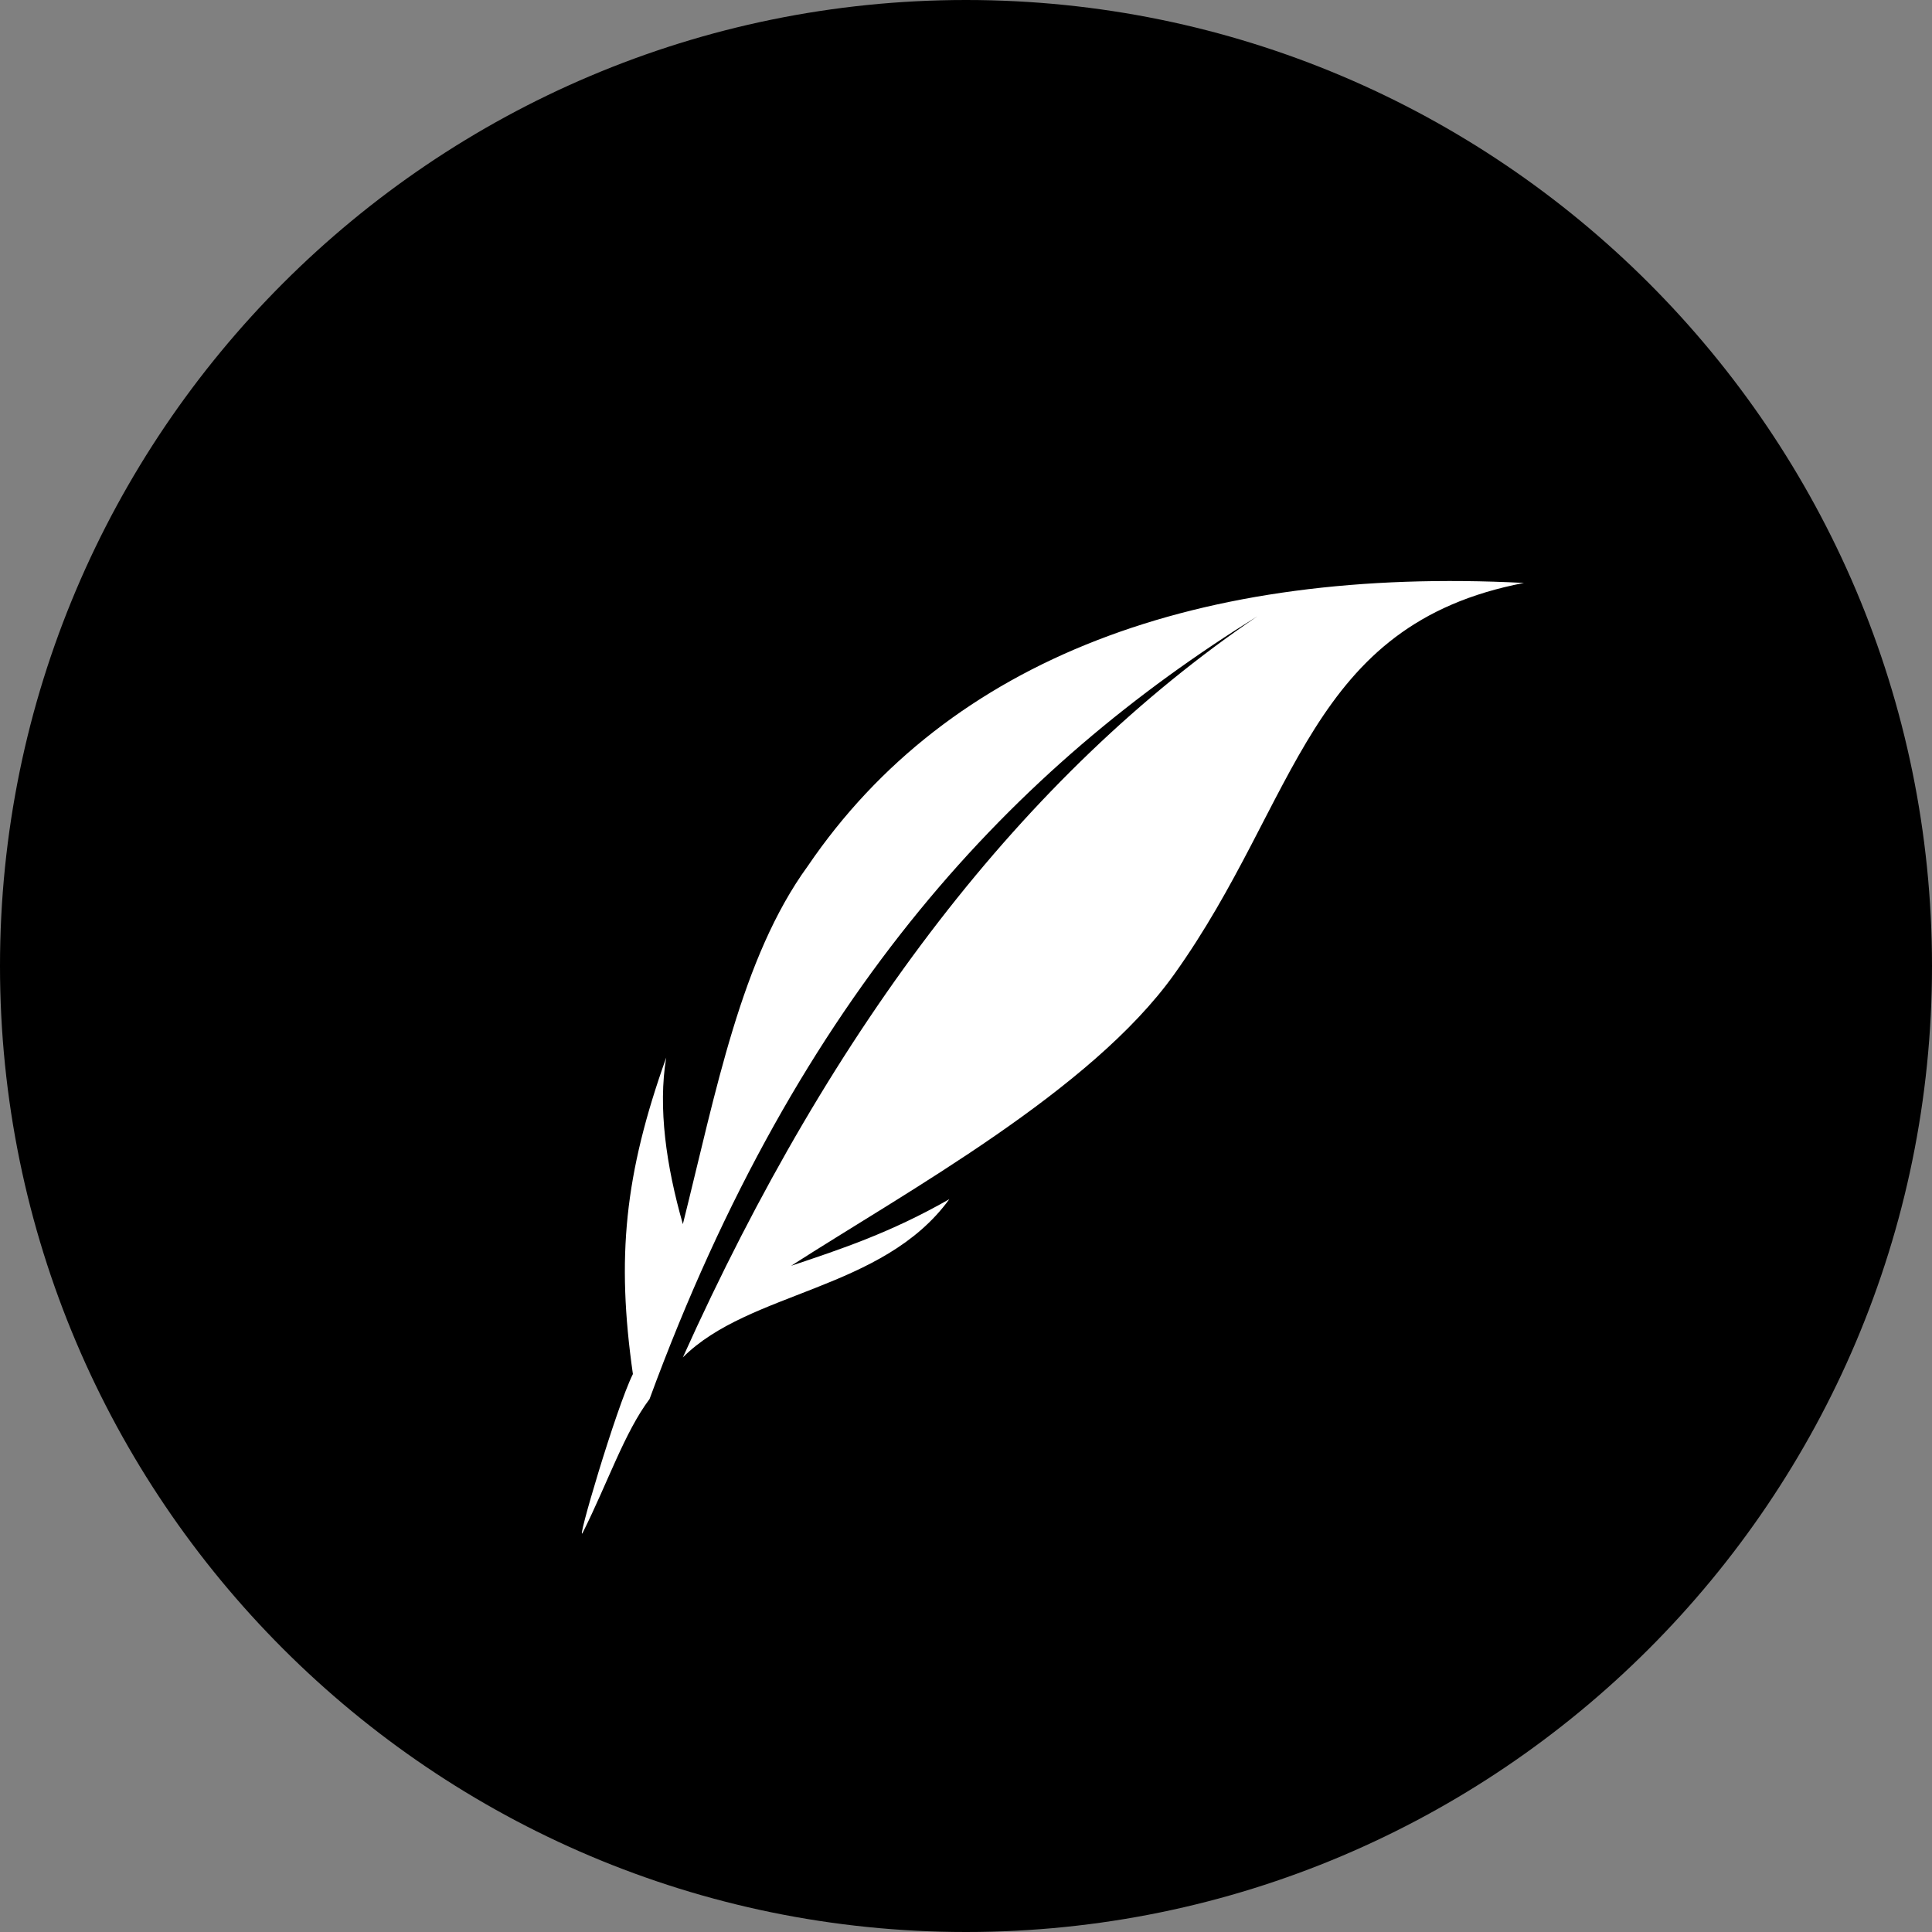
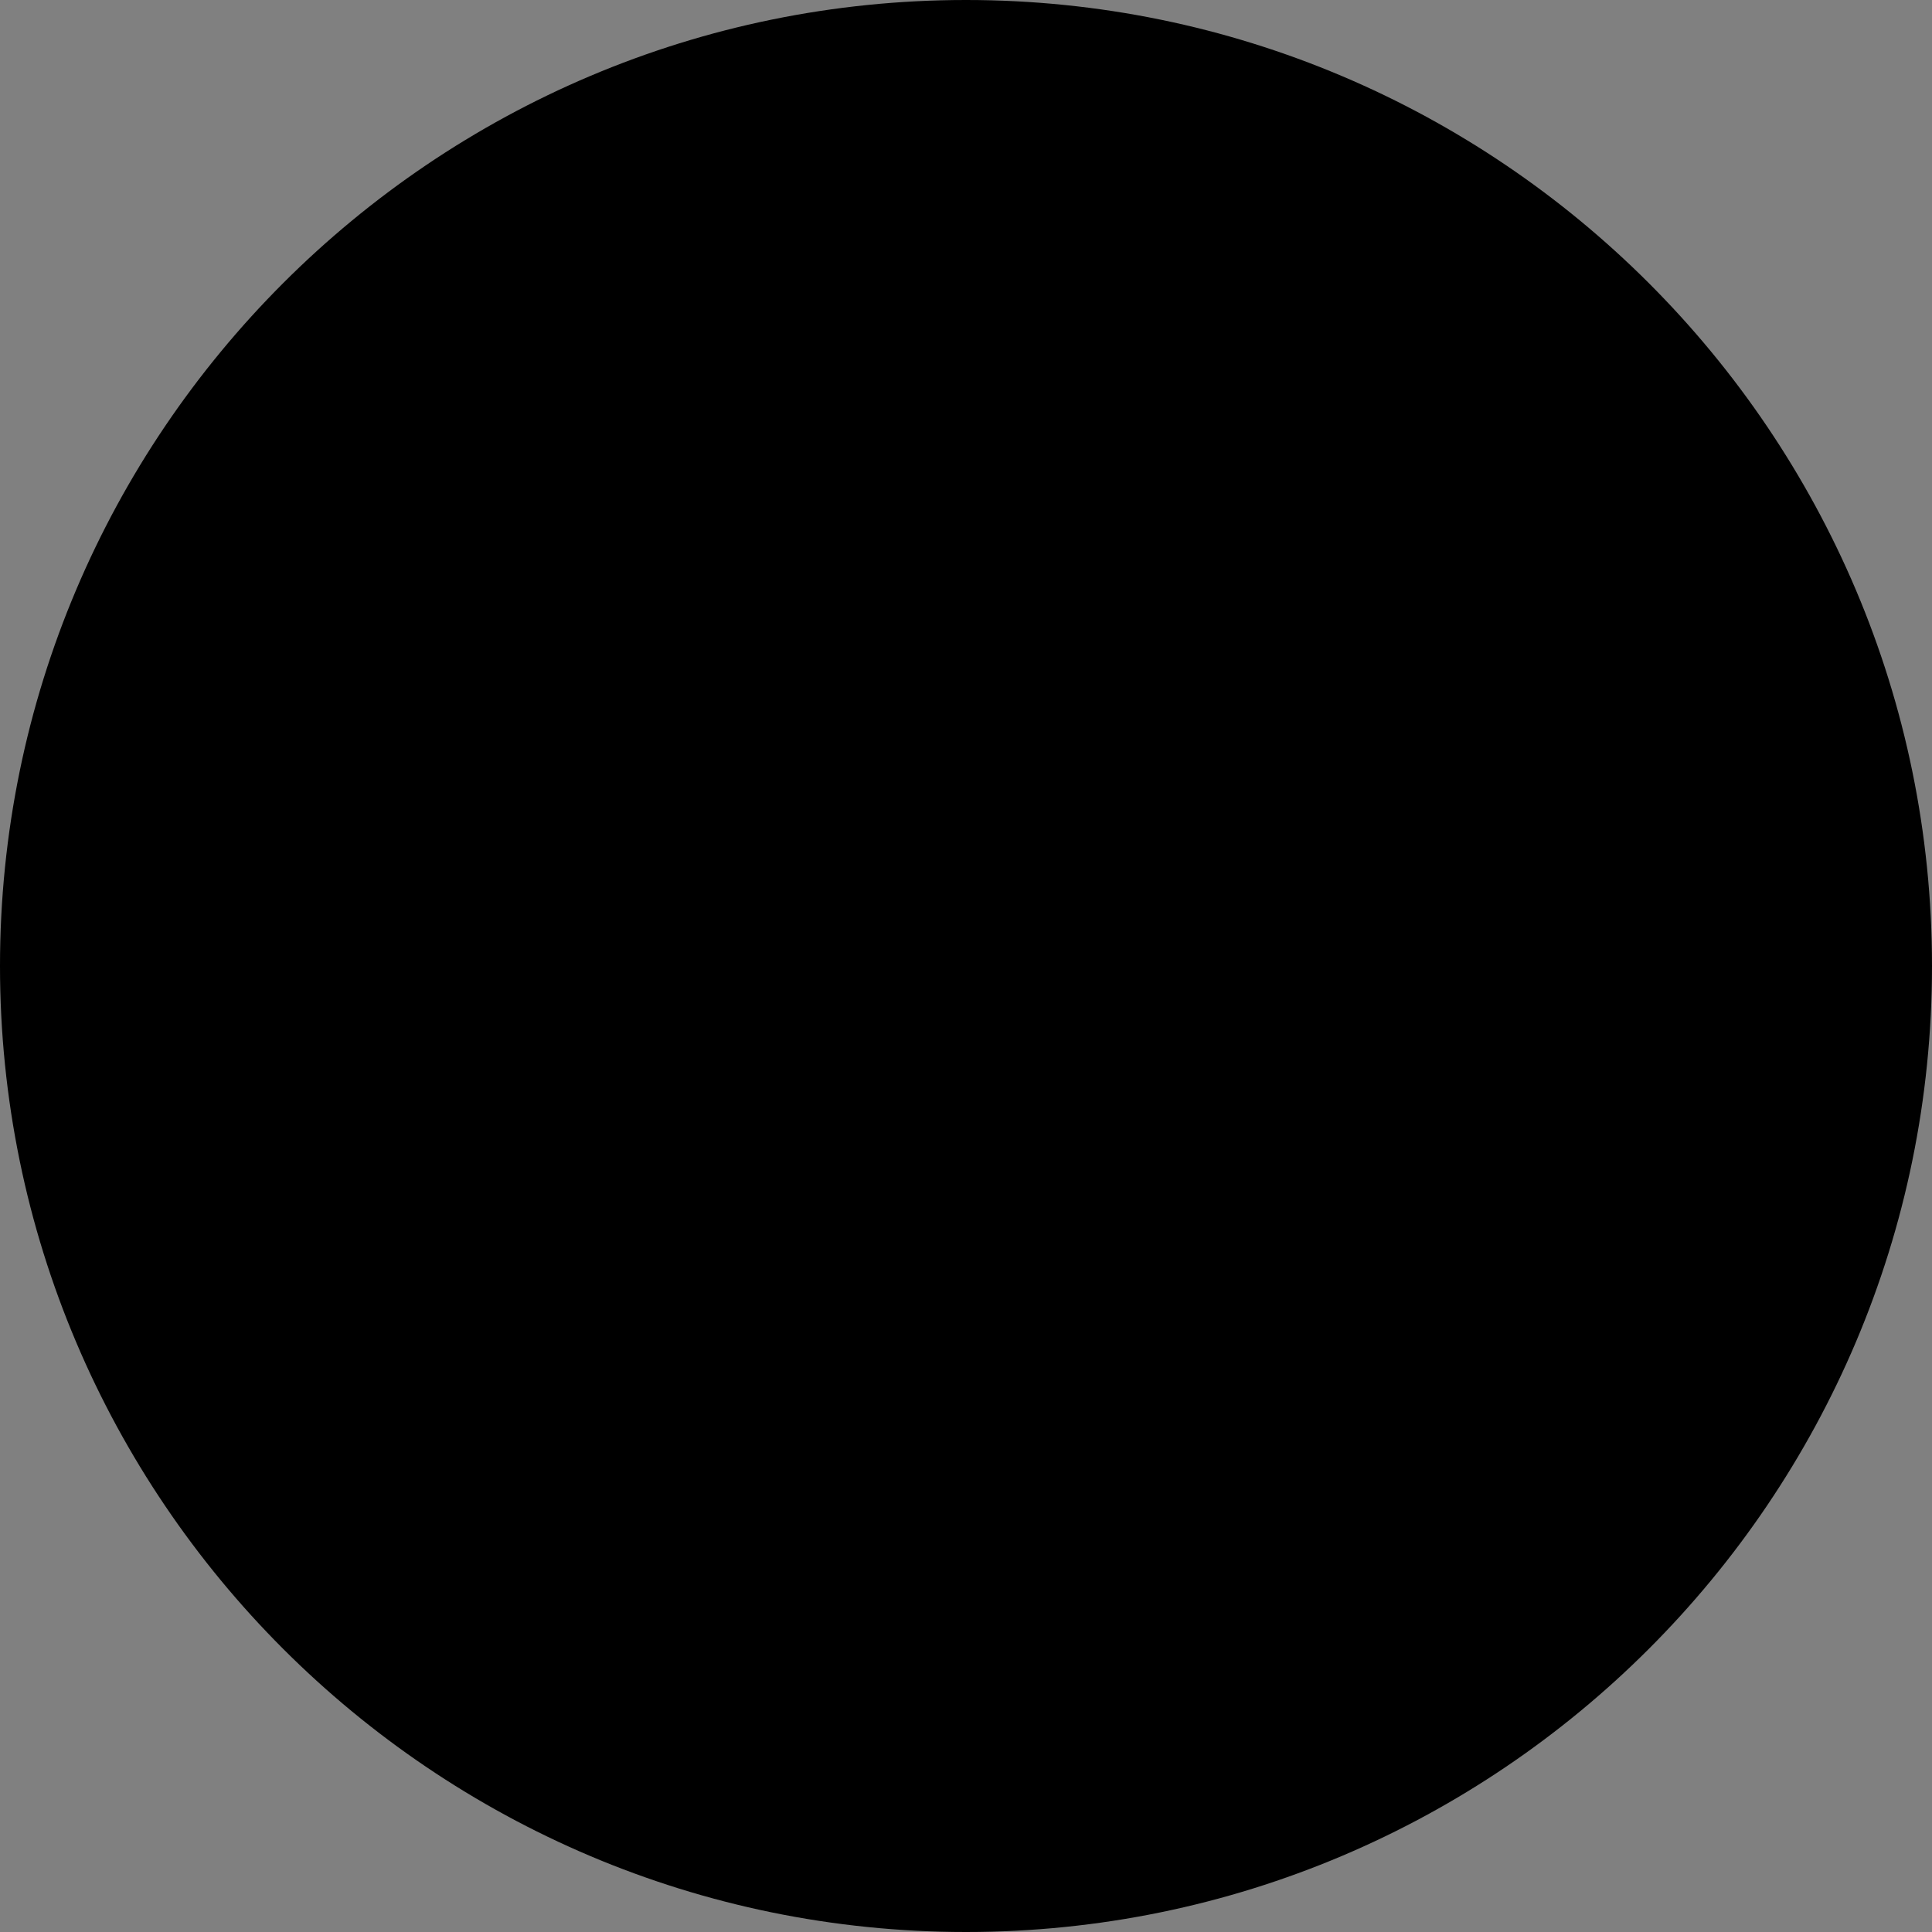
<svg xmlns="http://www.w3.org/2000/svg" version="1.1" id="_图层_2" x="0px" y="0px" viewBox="0 0 23.2 23.2" style="enable-background:new 0 0 23.2 23.2;" xml:space="preserve">
  <rect x="0" y="0" width="23.2" height="23.2" fill="#808080" stroke="none" />
  <style type="text/css">
	.st0{fill:#000;}
	.st1{fill-rule:evenodd;clip-rule:evenodd;fill:#fff;}
</style>
  <g id="_图层_1-2">
    <g id="icon-4">
      <path id="icon-4-path" class="st0" d="M11.6,0C5.2,0,0,5.2,0,11.6s5.2,11.6,11.6,11.6S23.2,18,23.2,11.6S18,0,11.6,0" />
-       <path class="st1" d="M7,18.4c0.3-0.6,0.5-1.2,0.8-1.6v0c1.8-4.9,4.4-7.6,7.3-9.4c-2.8,1.9-5.1,4.9-6.9,8.9    c0.8-0.8,2.4-0.8,3.2-1.9c-0.7,0.4-1.3,0.6-1.9,0.8c1.4-0.9,3.6-2.1,4.6-3.5c1.5-2.1,1.6-4.2,4.2-4.7c-3.9-0.2-6.9,0.9-8.6,3.4    c-0.8,1.1-1.1,2.7-1.5,4.3C8,14,7.9,13.3,8,12.7c-0.5,1.4-0.6,2.4-0.4,3.8C7.4,16.9,6.9,18.6,7,18.4" />
    </g>
  </g>
</svg>